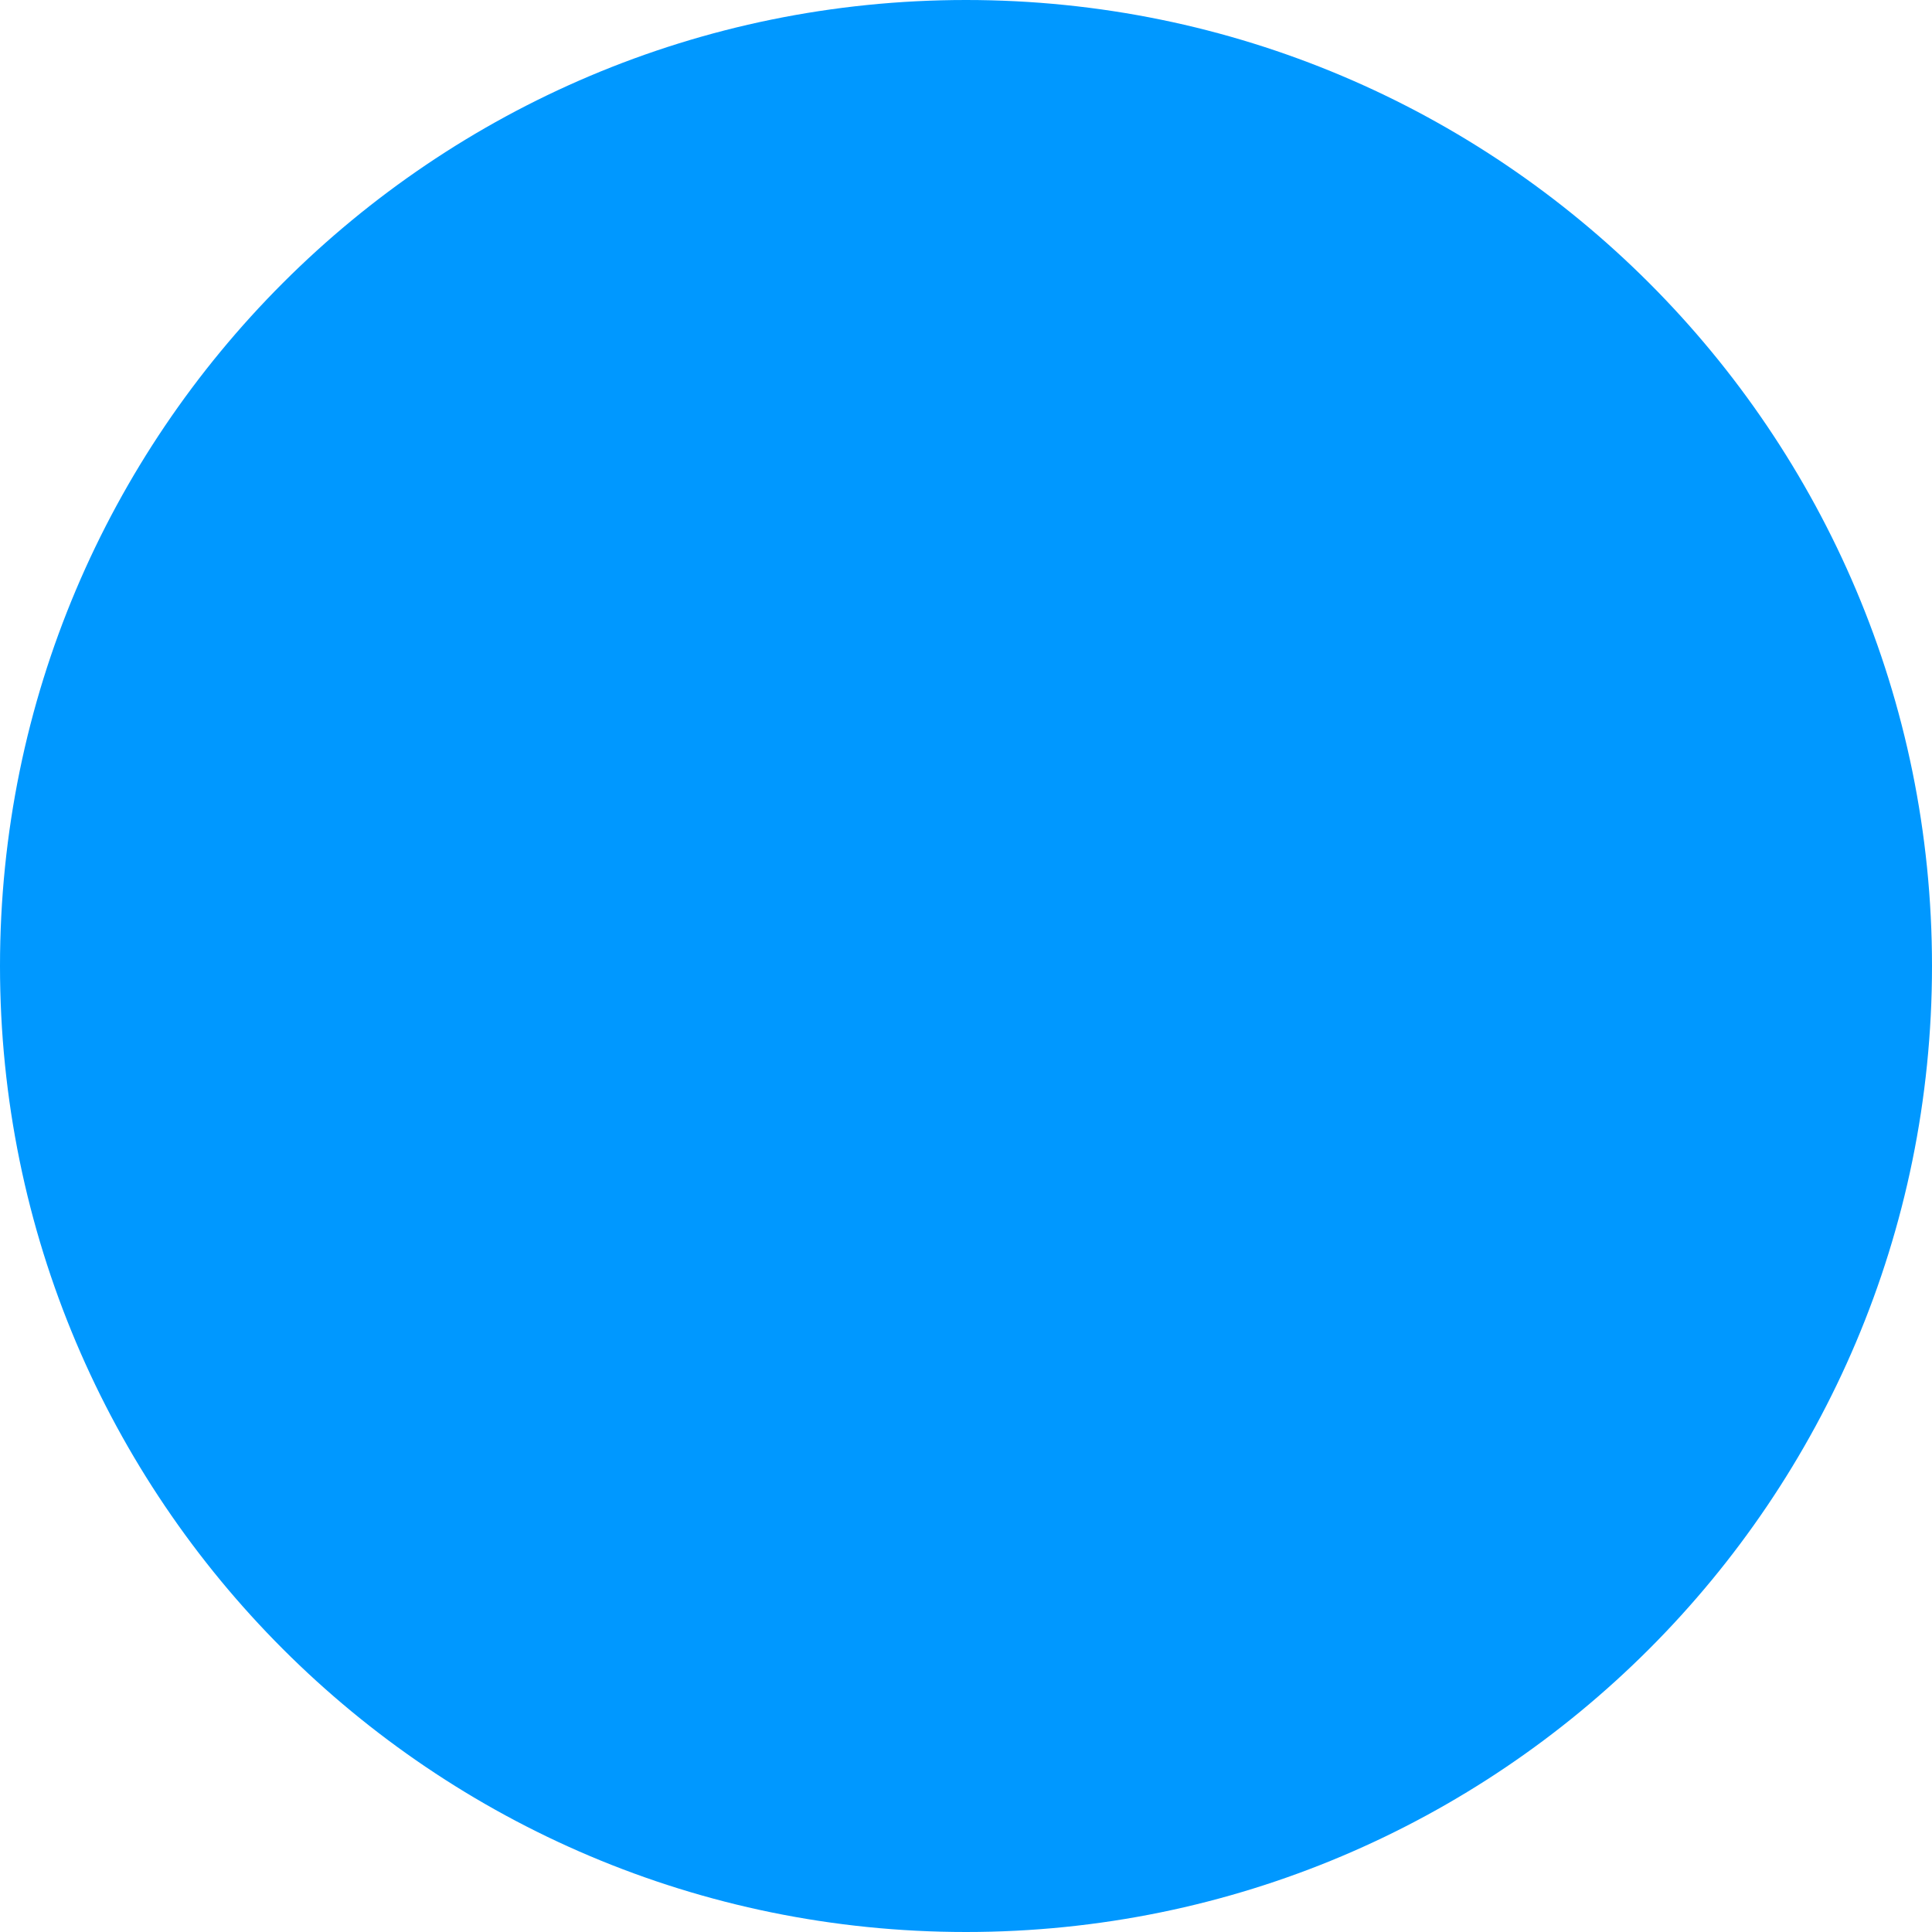
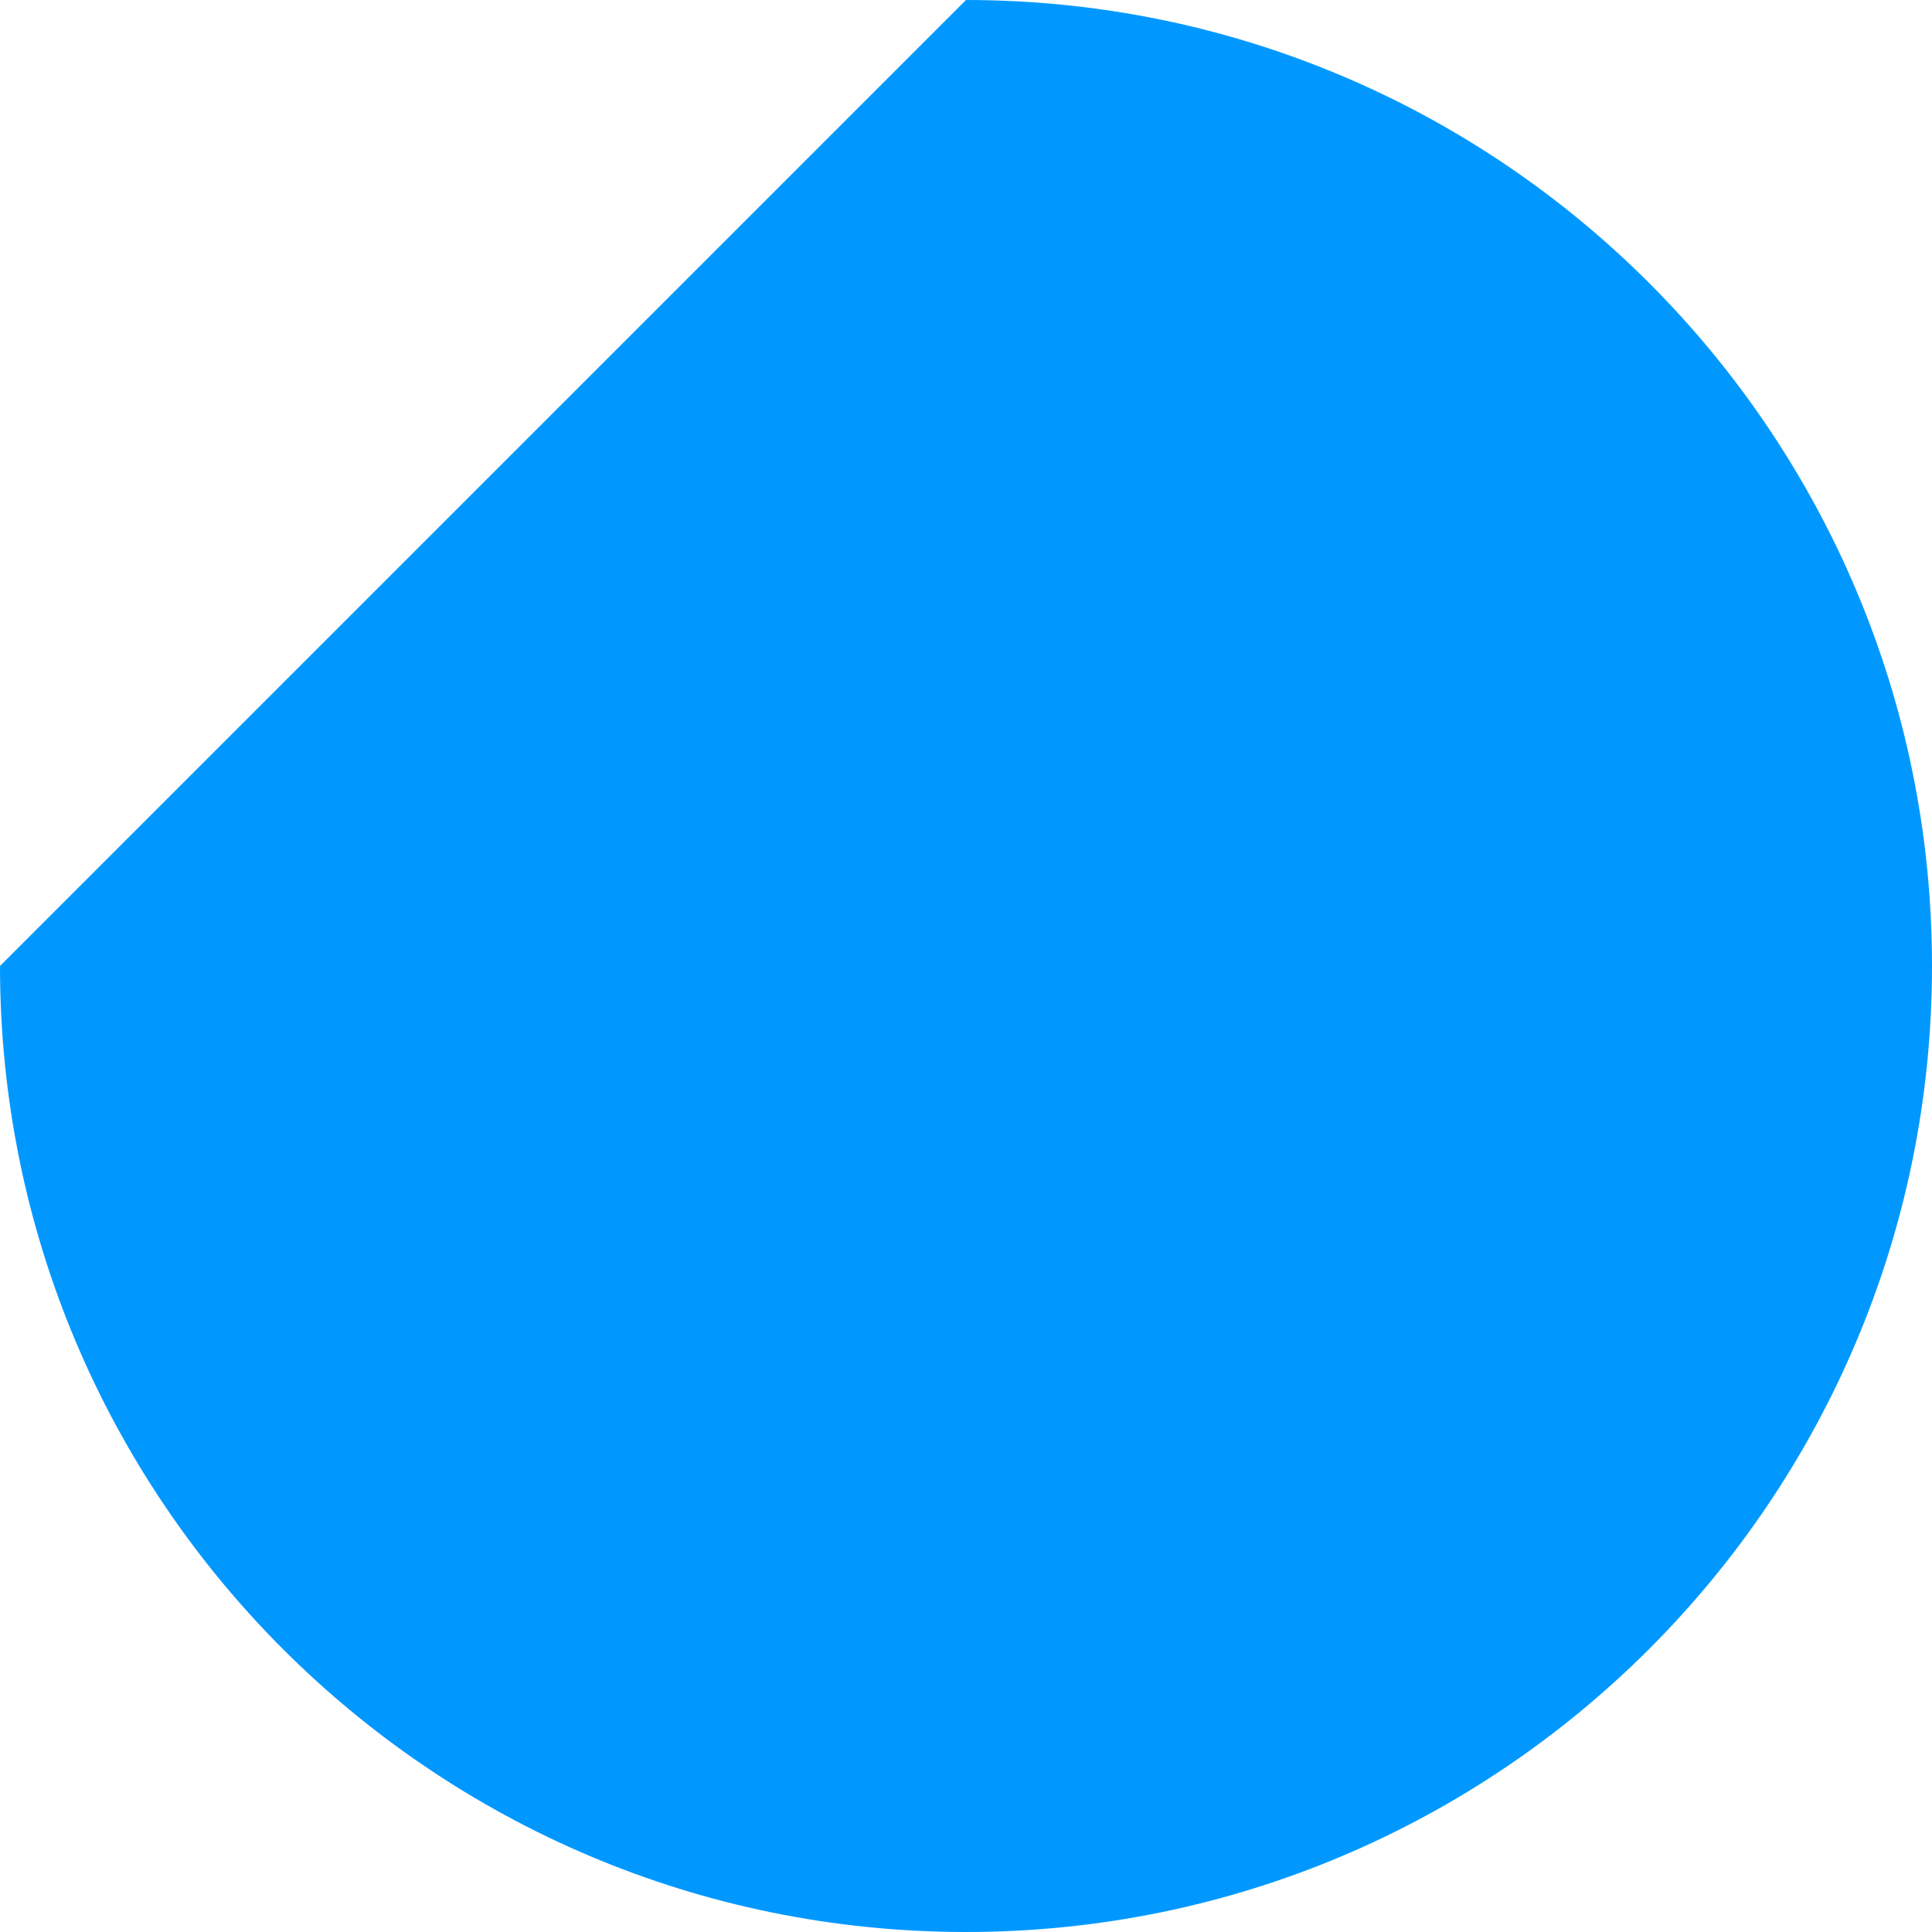
<svg xmlns="http://www.w3.org/2000/svg" width="19" height="19" viewBox="0 0 19 19" fill="none">
-   <path d="M-4.15258e-07 9.5C-6.44599e-07 14.747 4.253 19 9.5 19C14.747 19 19 14.747 19 9.5C19 4.253 14.747 -1.85917e-07 9.5 -4.15258e-07C4.253 -6.44599e-07 -1.85917e-07 4.253 -4.15258e-07 9.5Z" fill="#0098FF" />
+   <path d="M-4.15258e-07 9.5C-6.44599e-07 14.747 4.253 19 9.5 19C14.747 19 19 14.747 19 9.5C19 4.253 14.747 -1.85917e-07 9.5 -4.15258e-07Z" fill="#0098FF" />
</svg>